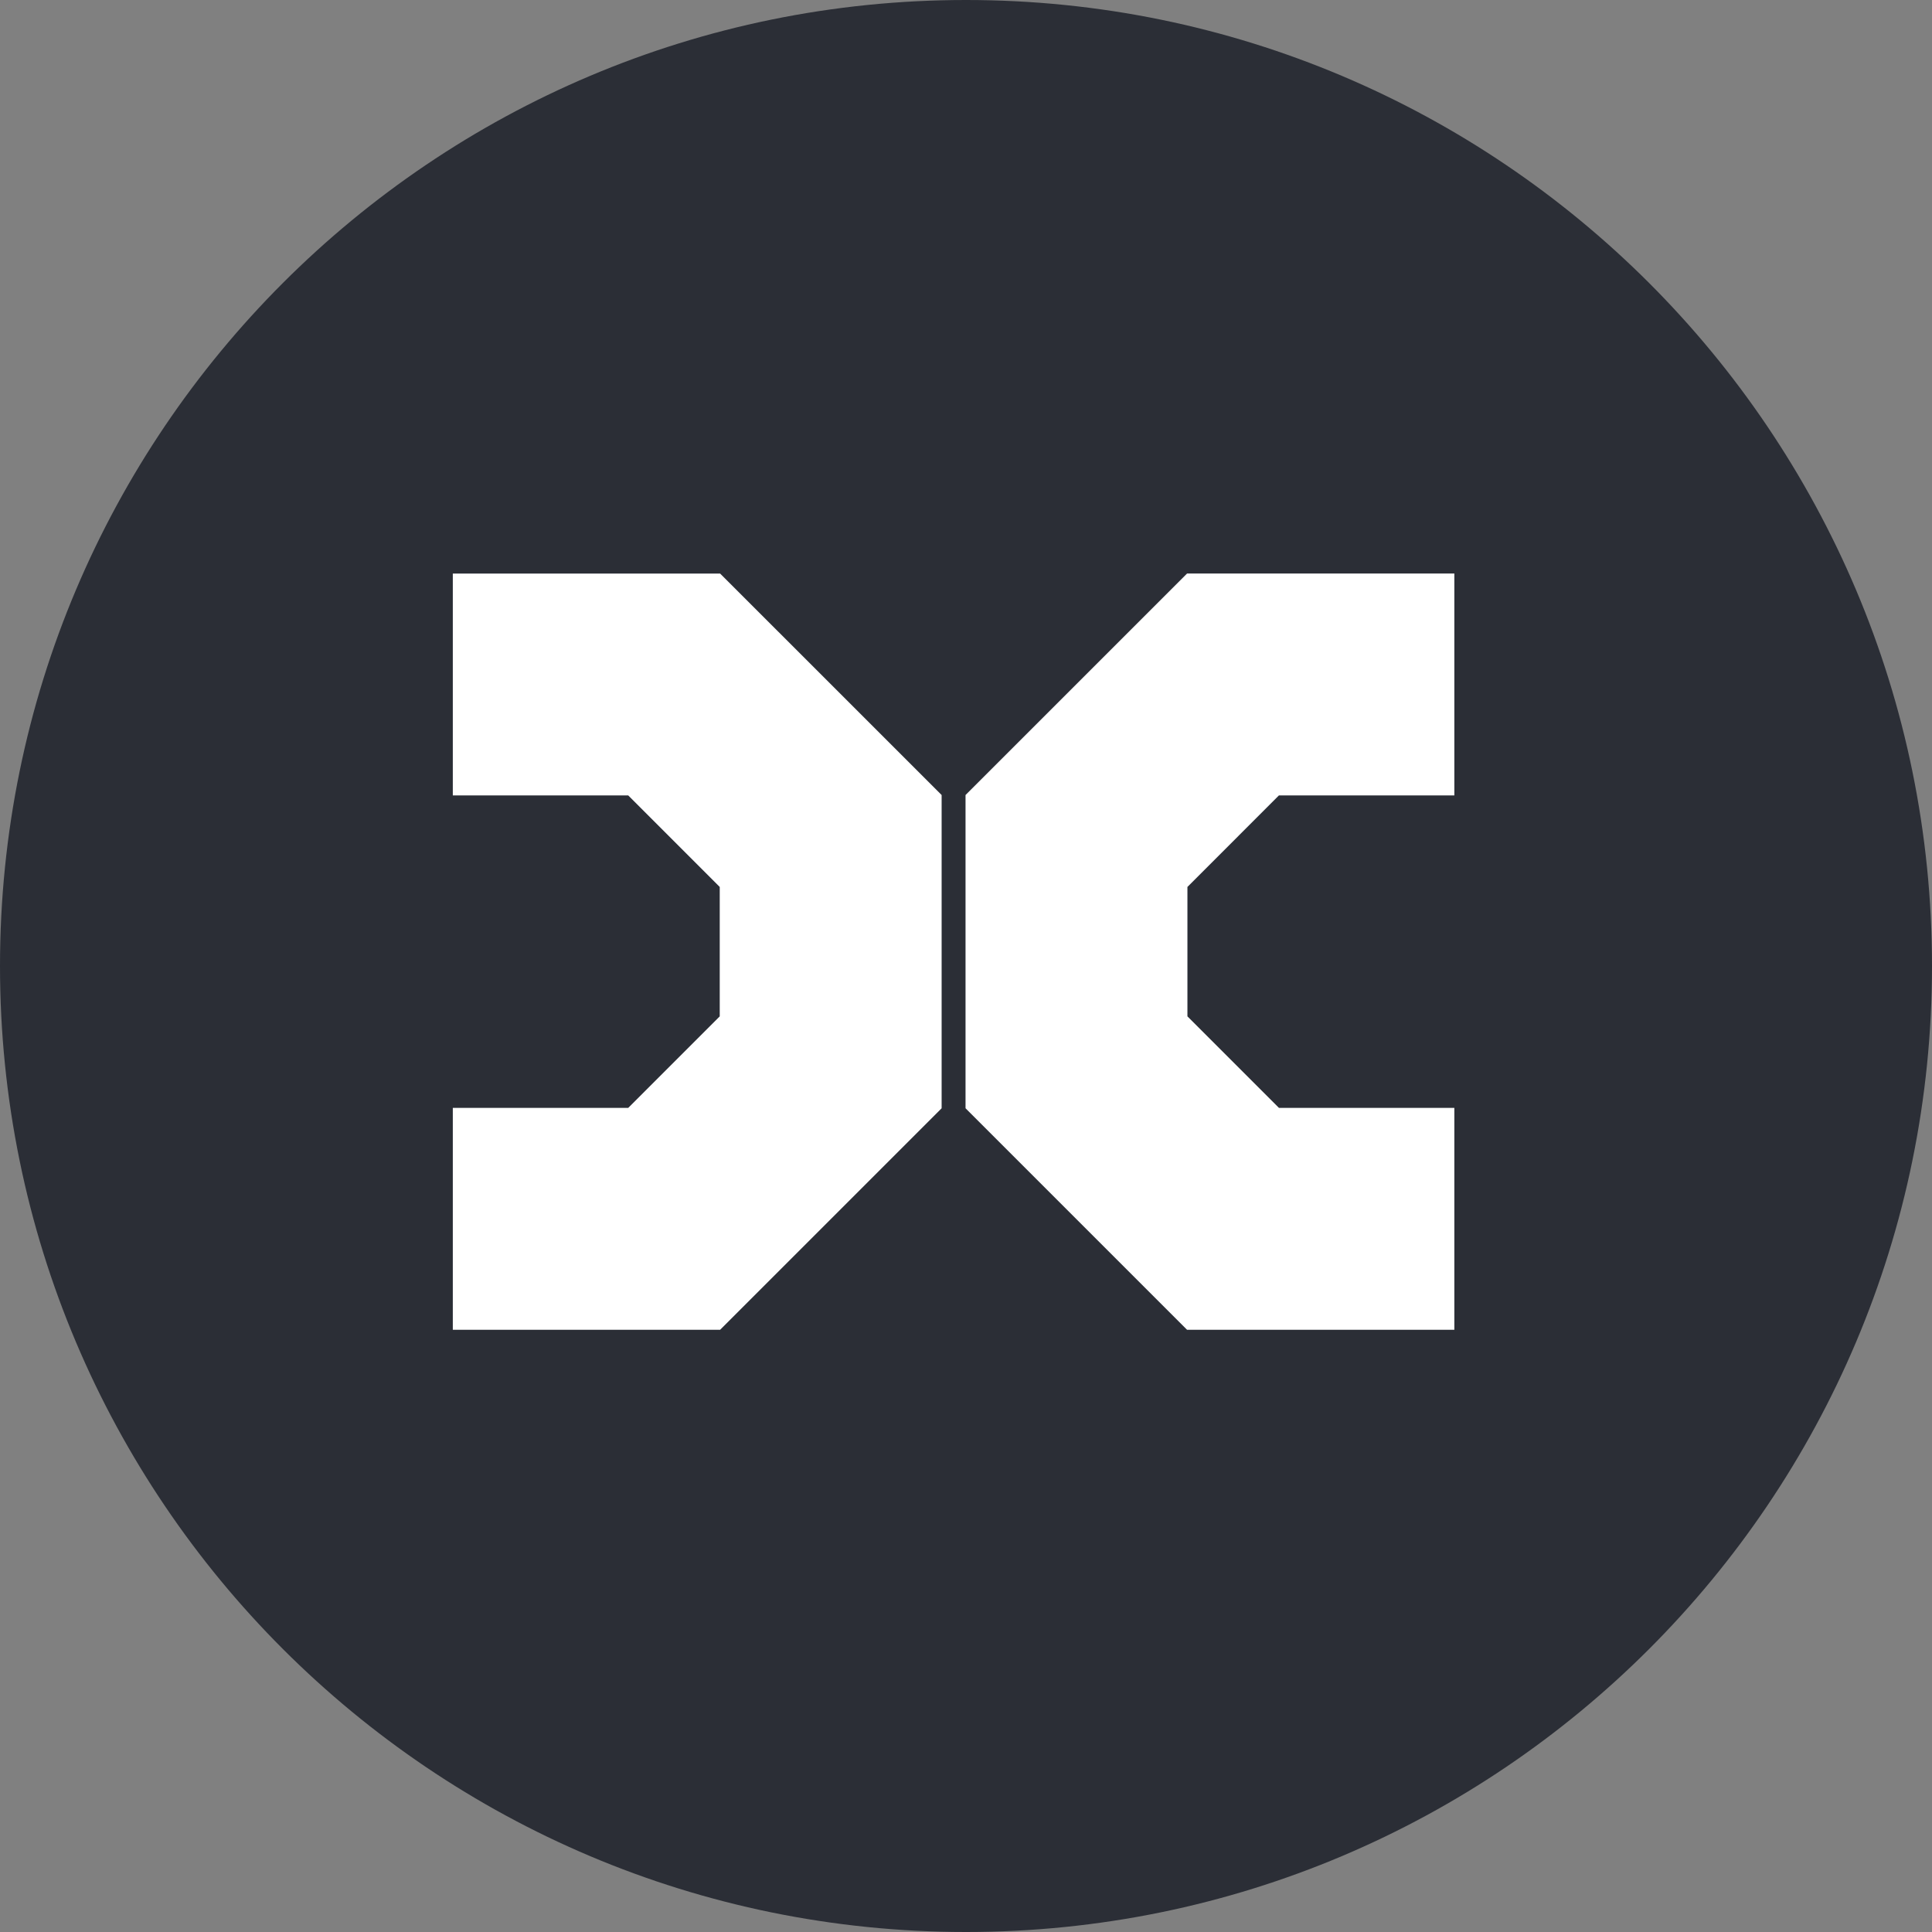
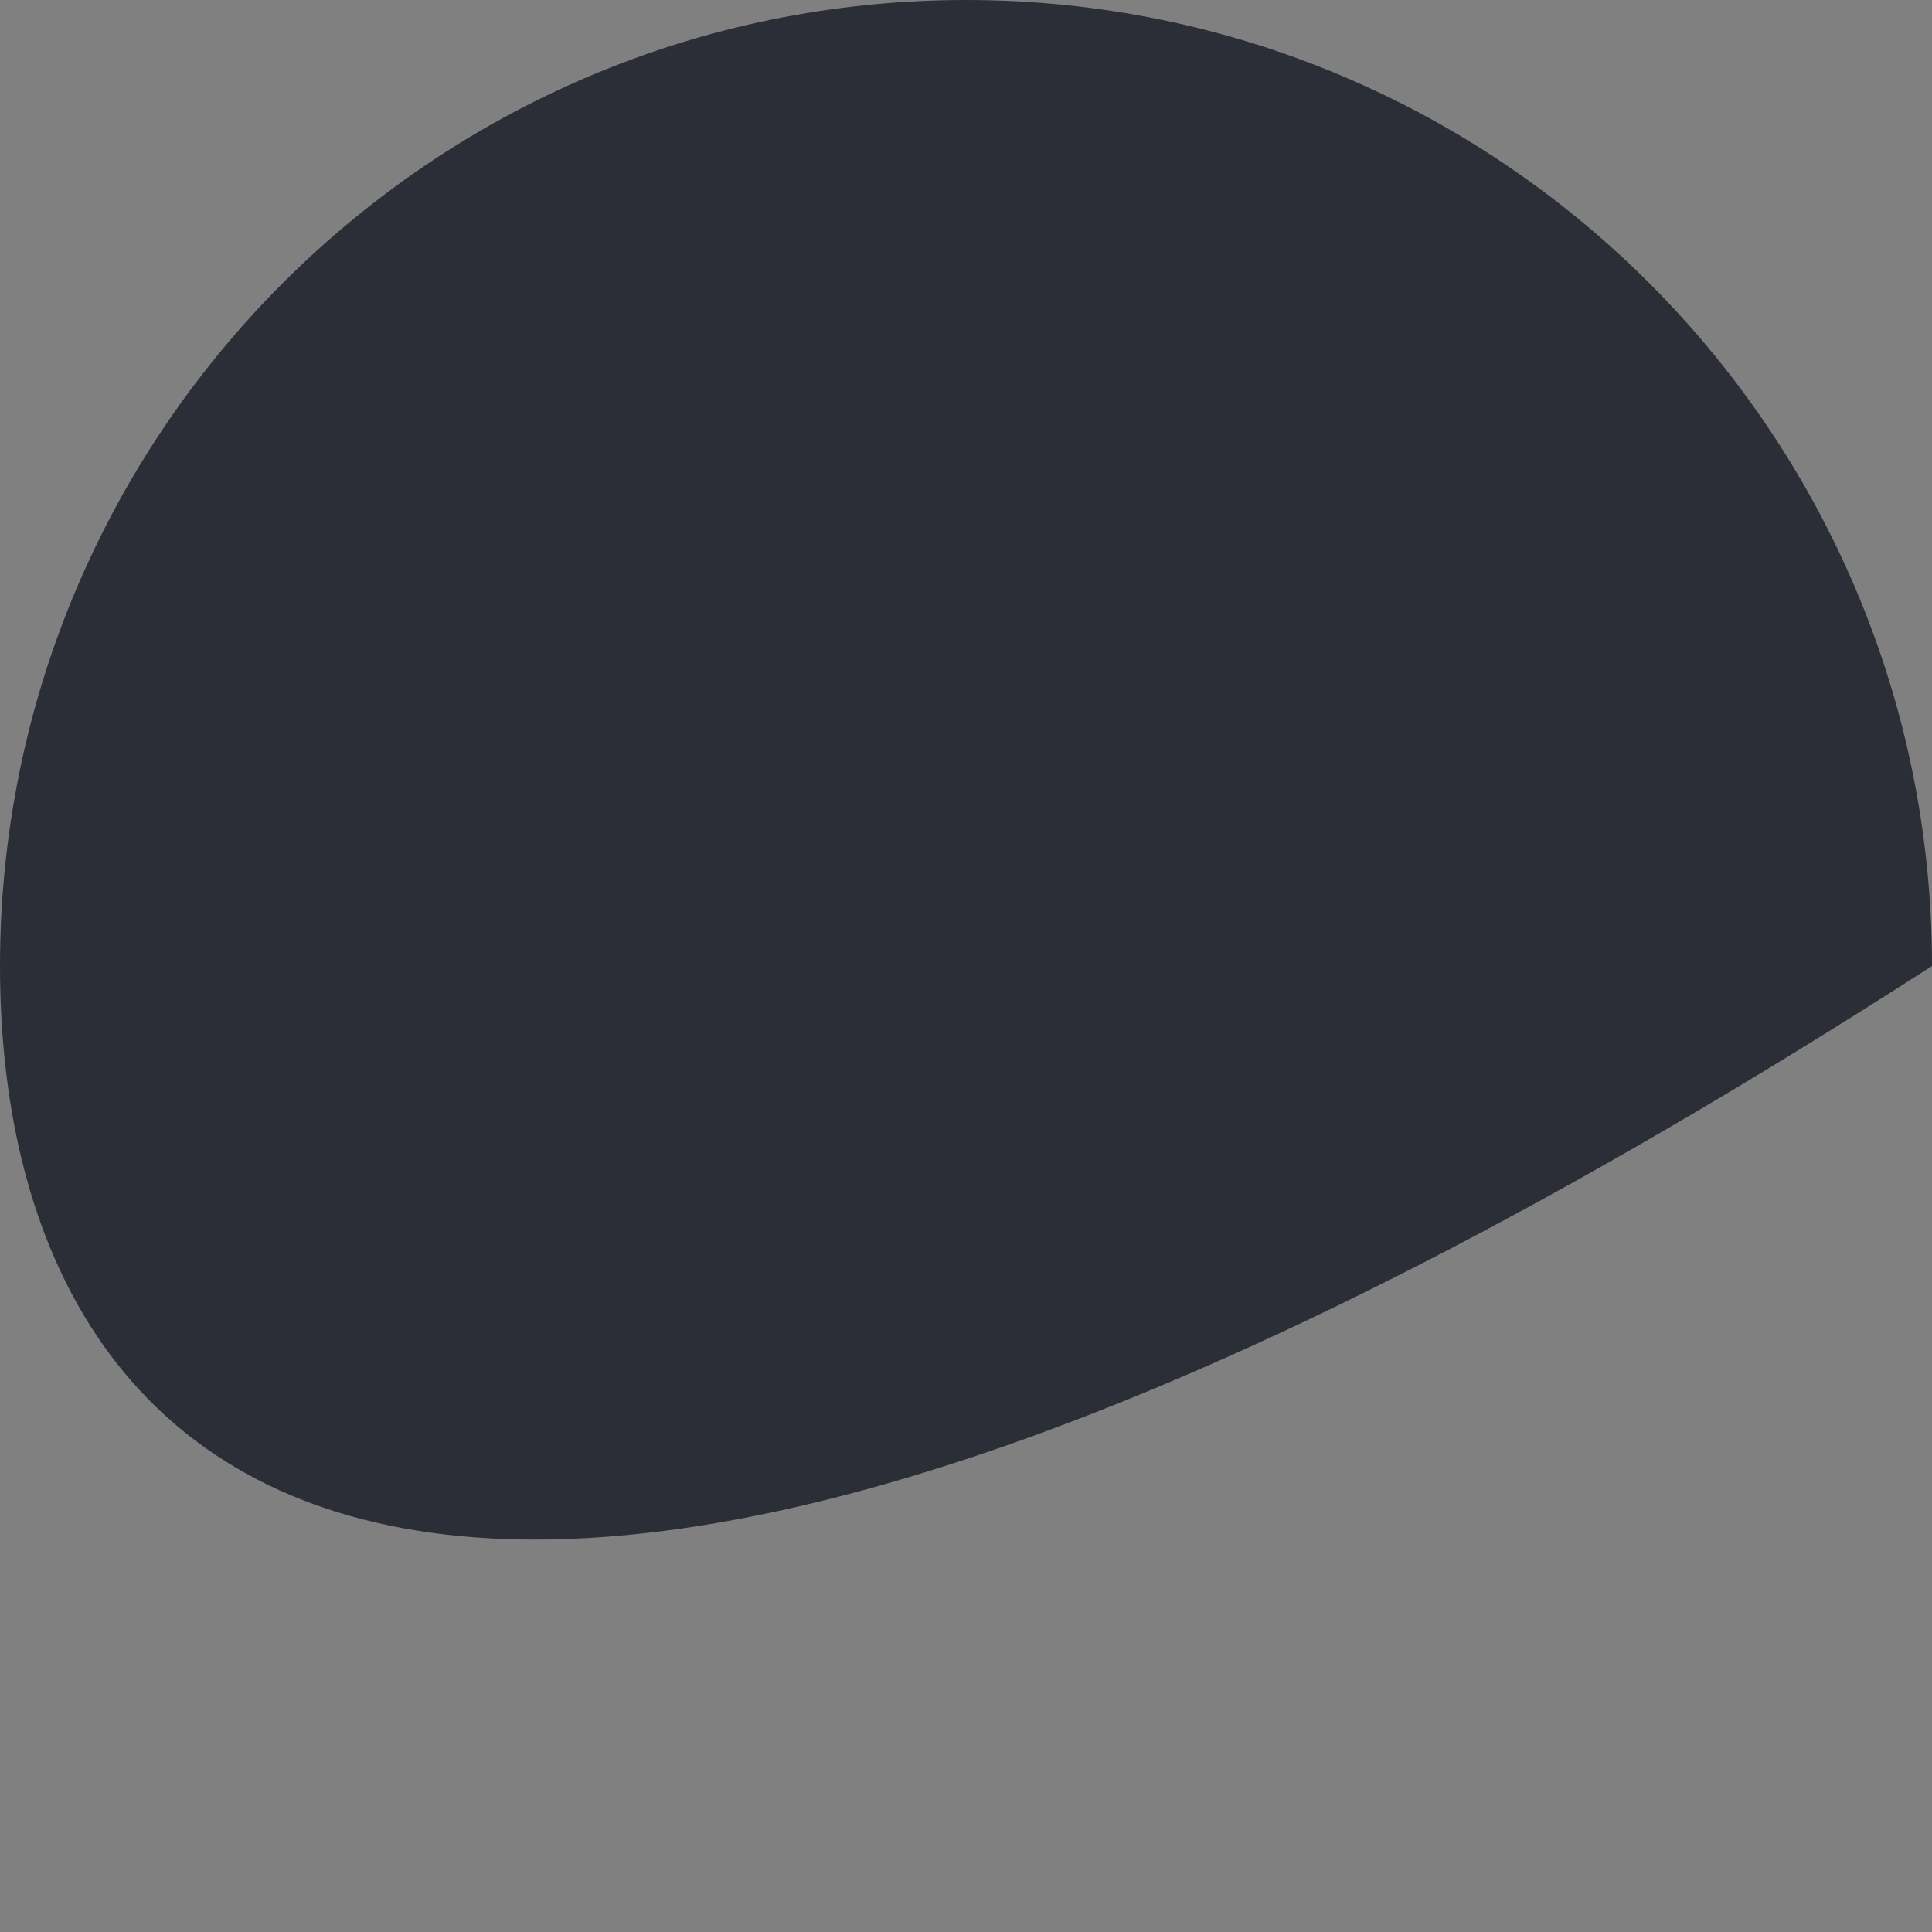
<svg xmlns="http://www.w3.org/2000/svg" width="216" height="216" viewBox="0 0 216 216" fill="none">
  <rect x="0" y="0" width="216" height="216" fill="#808080" stroke="none" />
-   <path d="M216 108C216 167.647 167.647 216 108 216C48.353 216 0 167.647 0 108C0 48.353 48.353 0 108 0C167.647 0 216 48.353 216 108Z" fill="#2B2E36" />
-   <path d="M50.625 148.671V123.864H70.236L80.467 113.632V99.163L70.236 88.928H50.625V64.124H80.51L105.275 88.885V123.907L80.51 148.671H50.625Z" fill="white" />
-   <path d="M132.713 148.67L107.948 123.905V88.883L132.713 64.123H162.598V88.926H142.987L132.756 99.162V113.631L142.987 123.862H162.598V148.67H132.713Z" fill="white" />
+   <path d="M216 108C48.353 216 0 167.647 0 108C0 48.353 48.353 0 108 0C167.647 0 216 48.353 216 108Z" fill="#2B2E36" />
</svg>